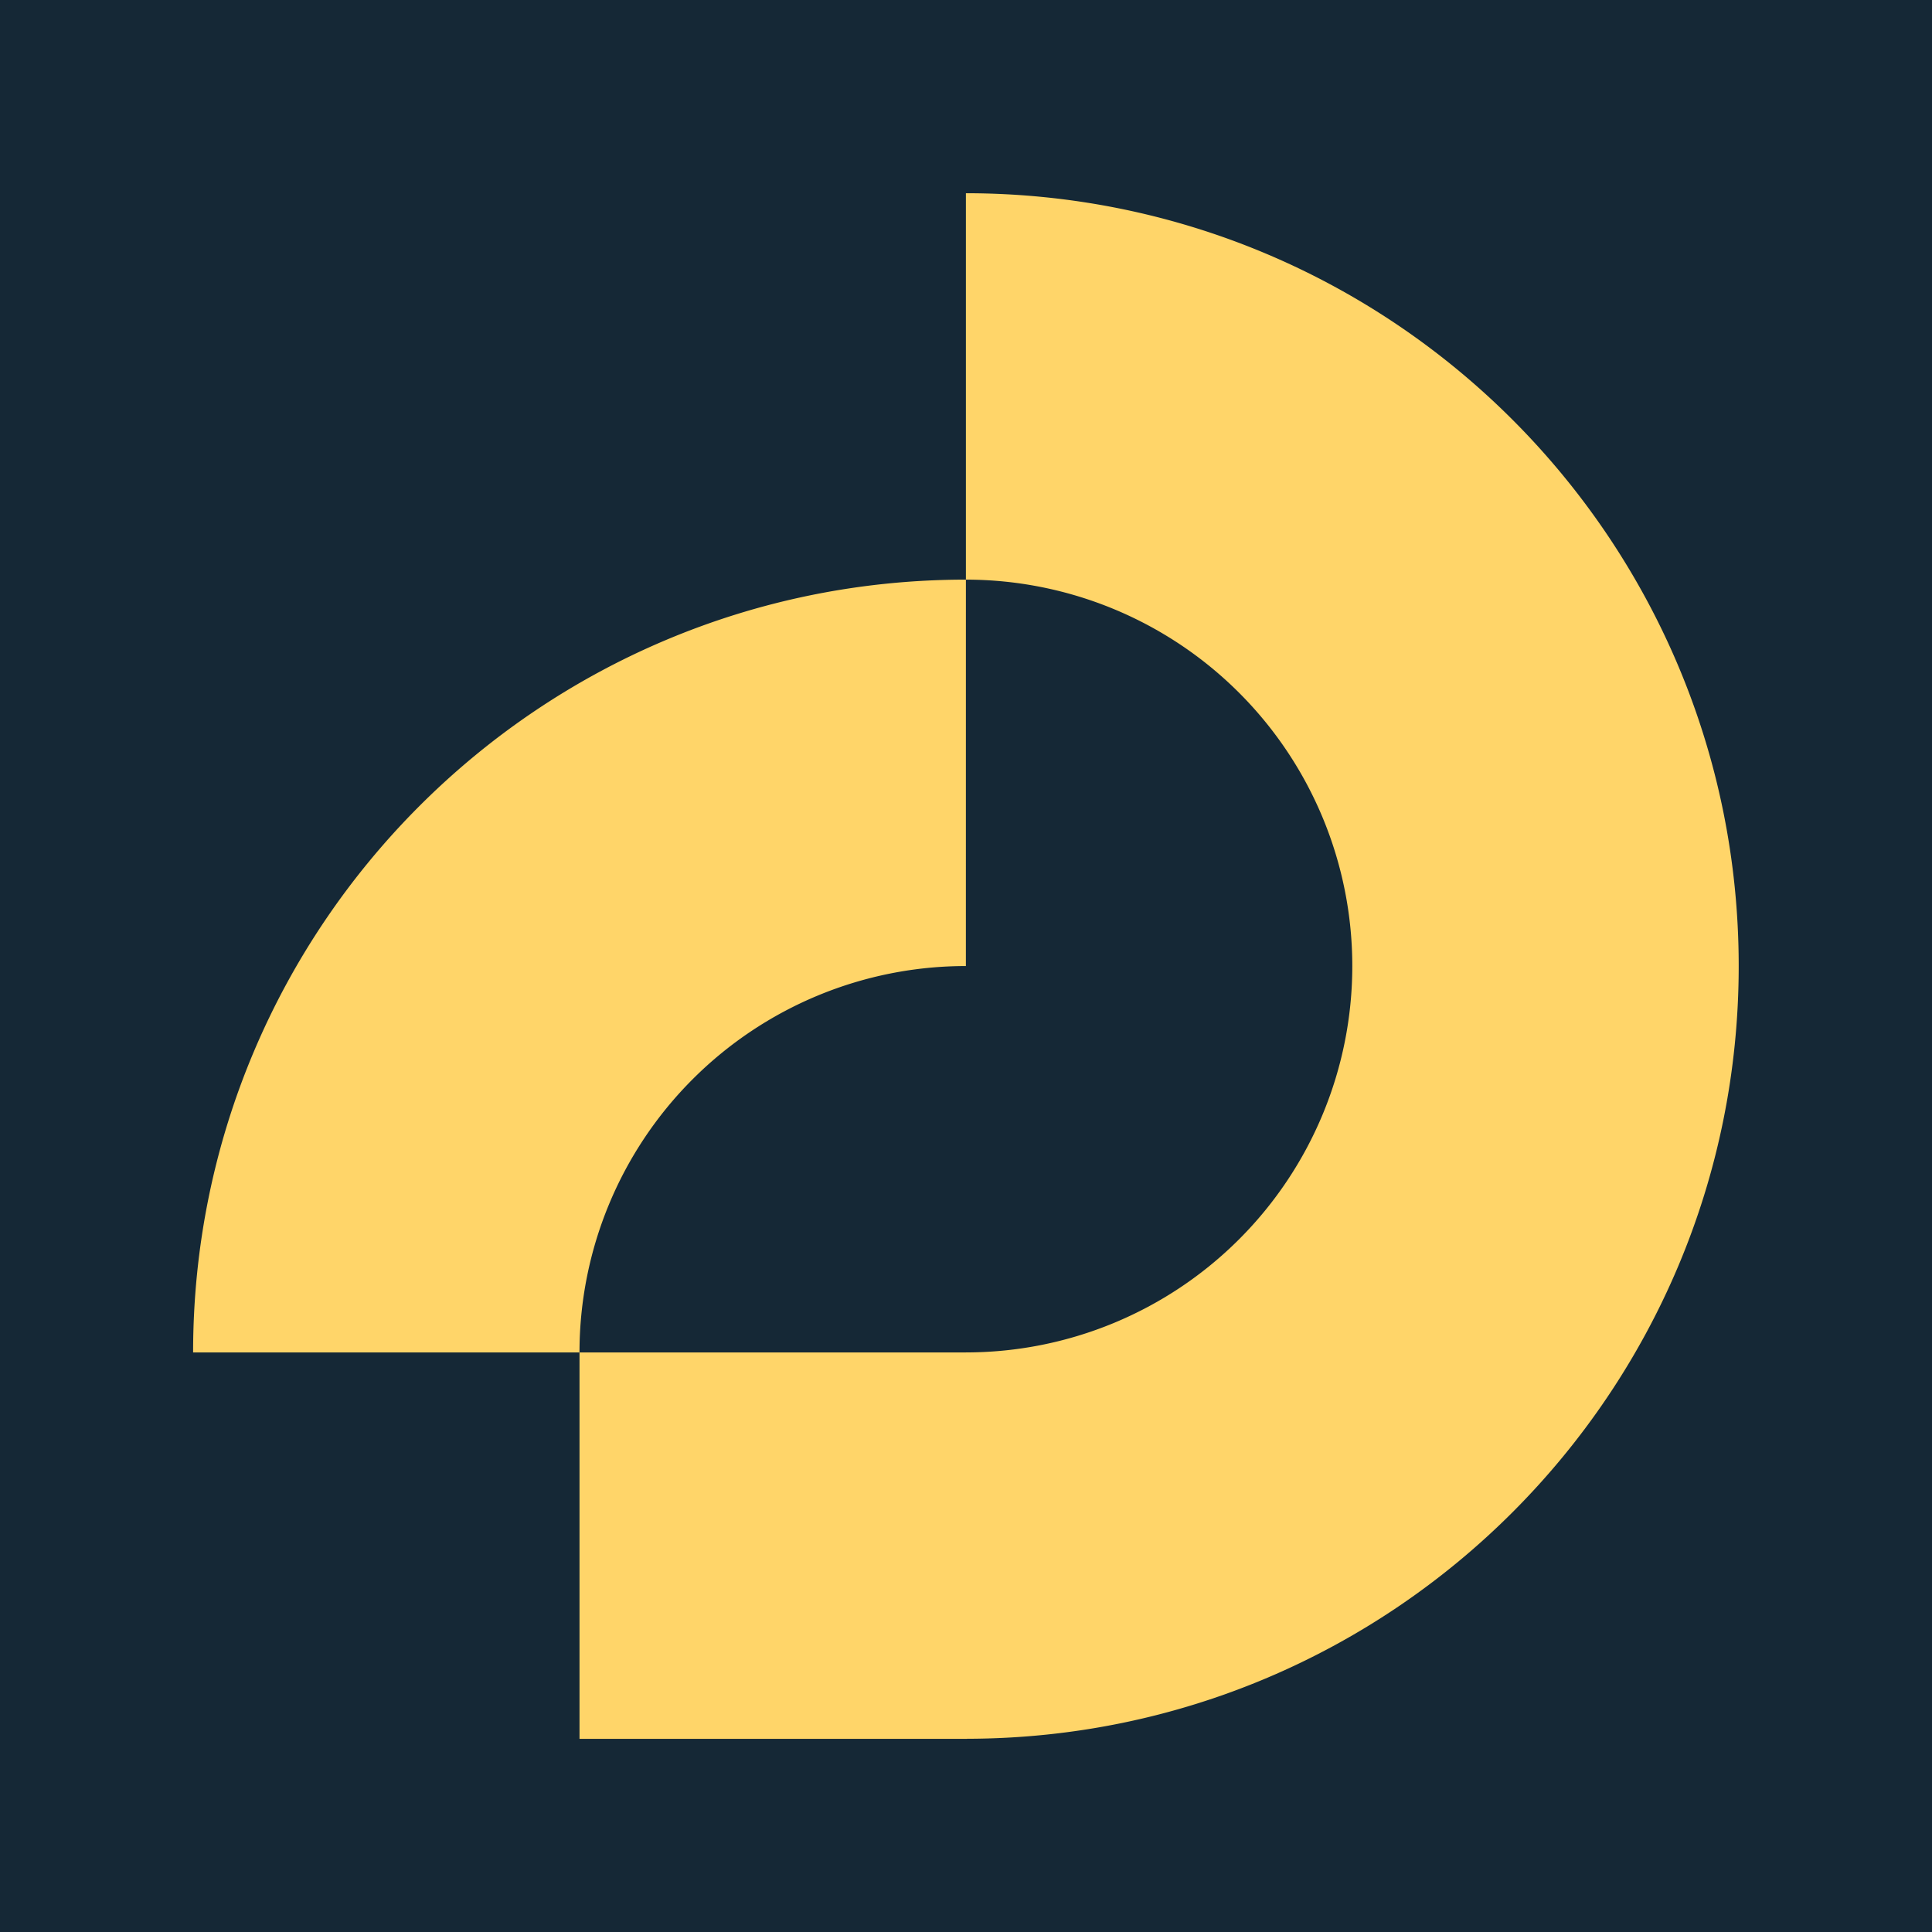
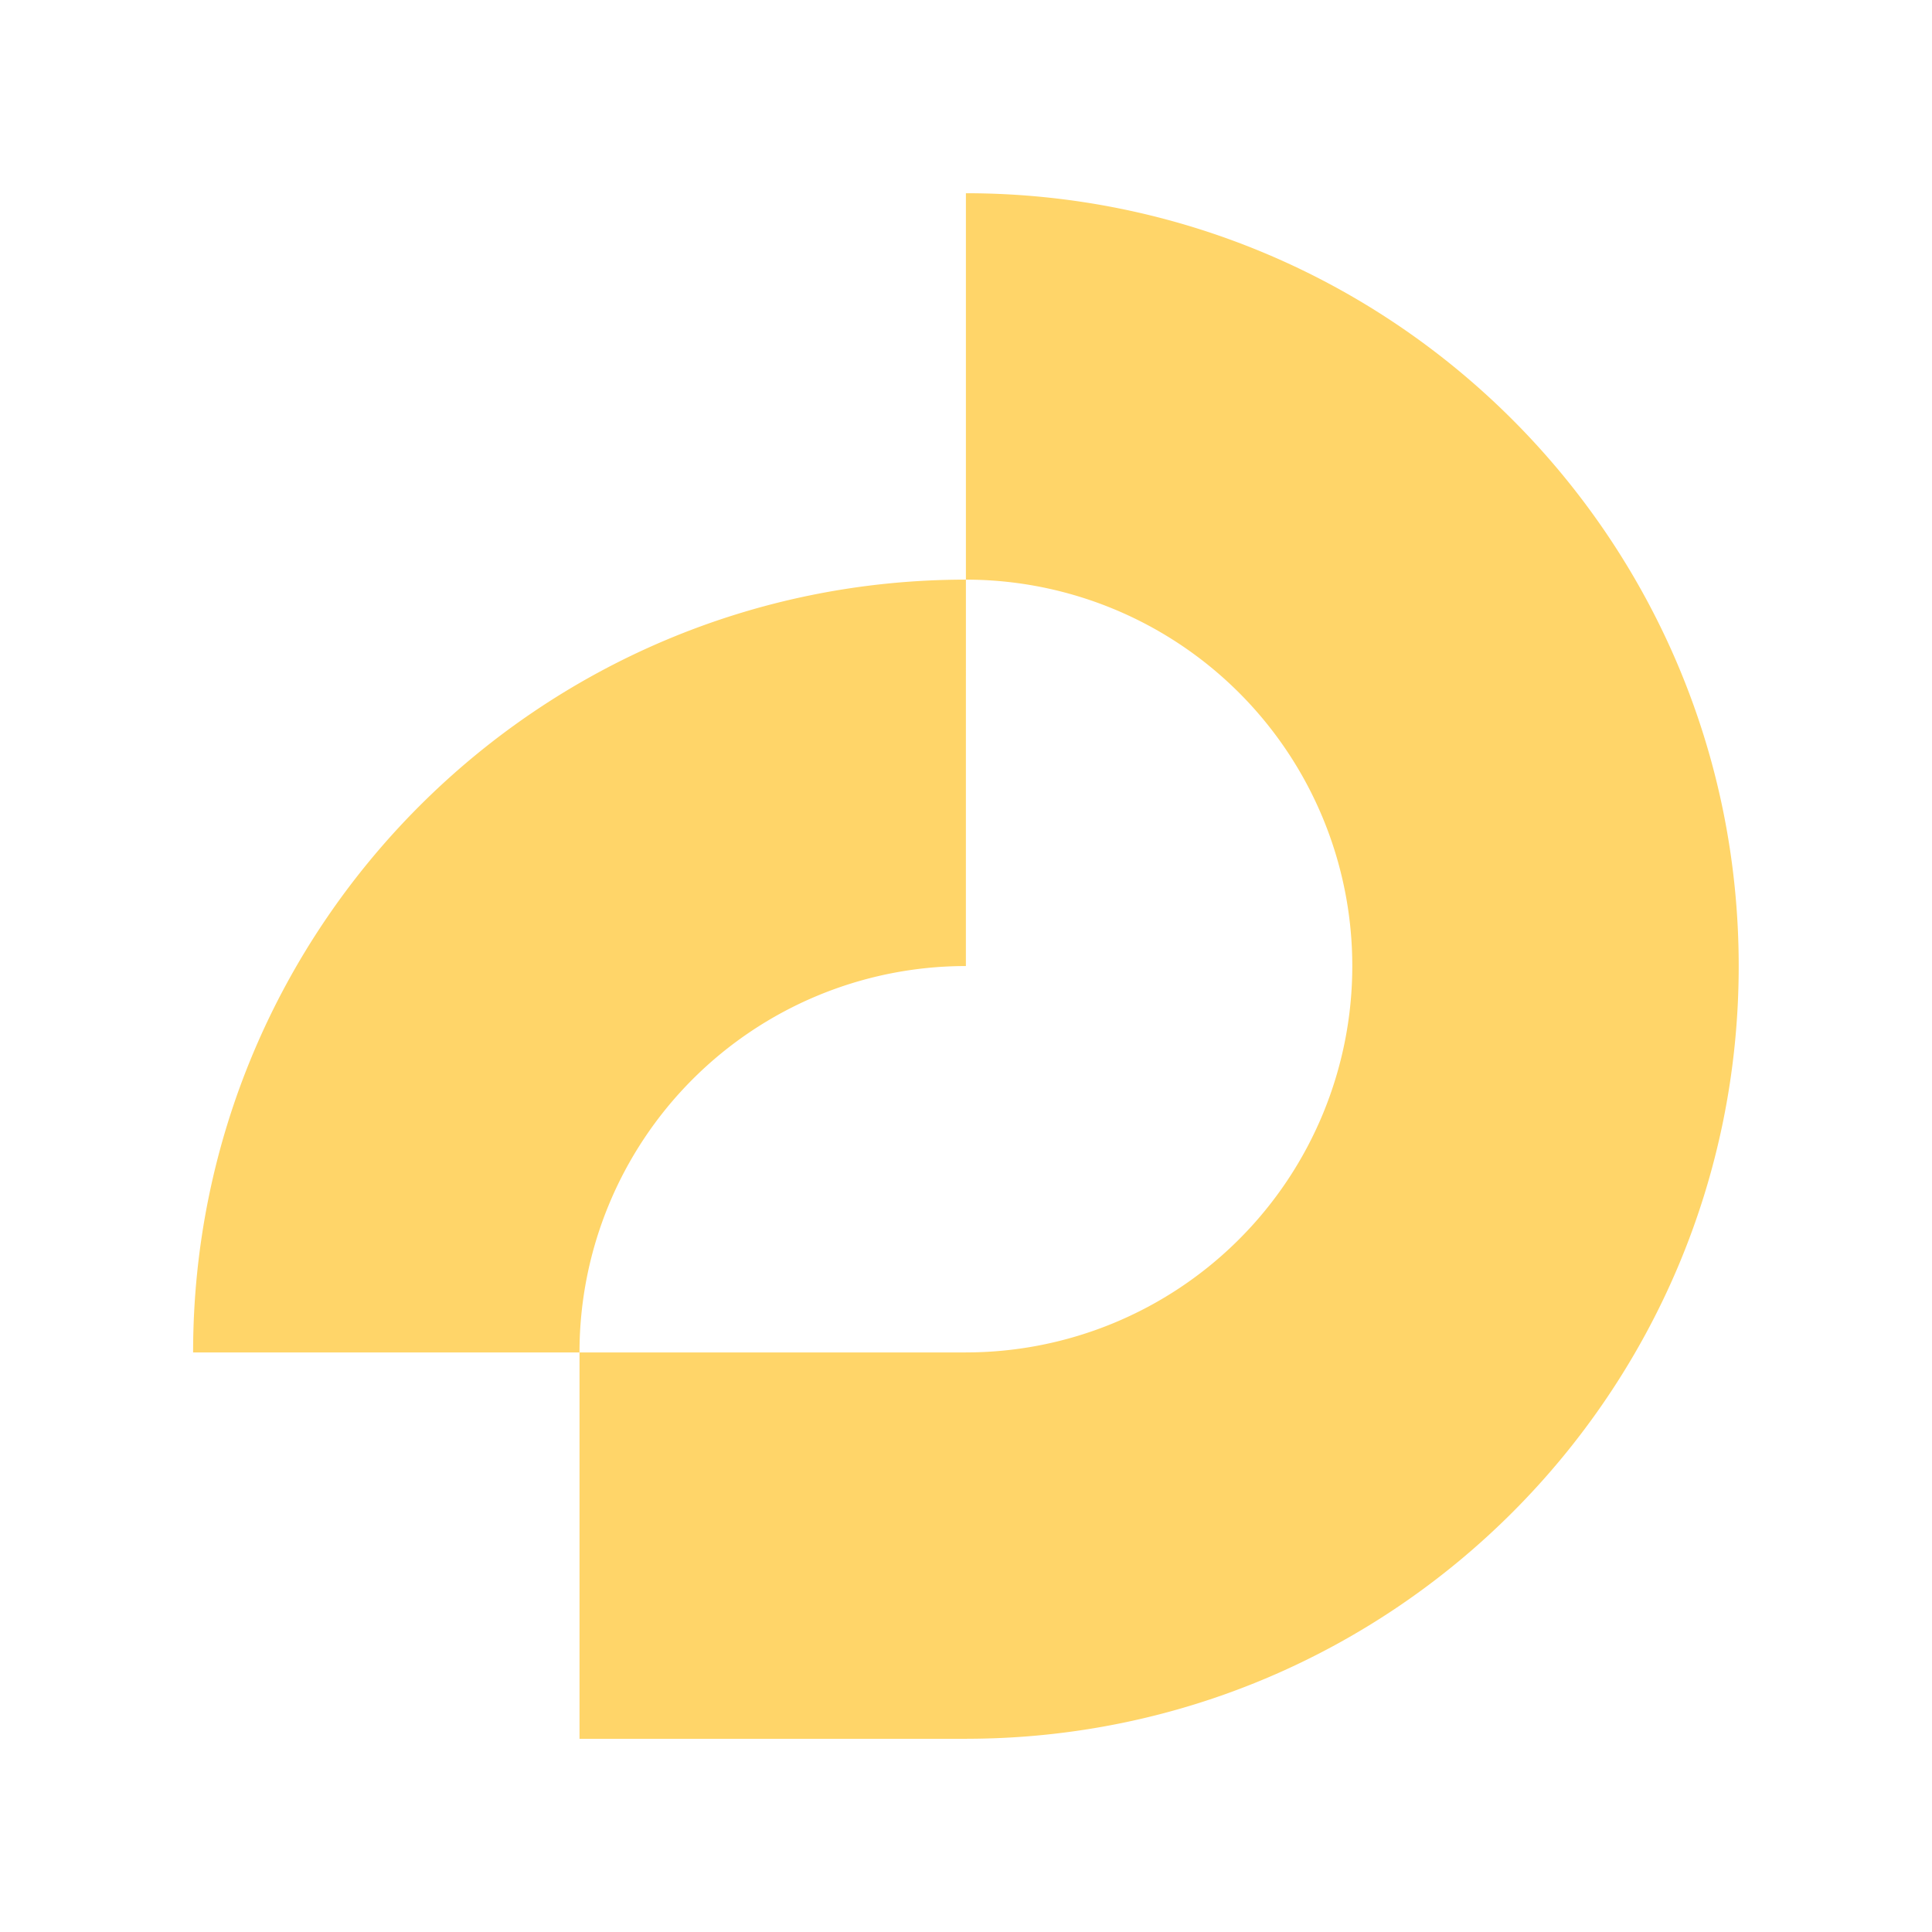
<svg xmlns="http://www.w3.org/2000/svg" xmlns:ns1="http://www.inkscape.org/namespaces/inkscape" xmlns:ns2="http://sodipodi.sourceforge.net/DTD/sodipodi-0.dtd" width="100mm" height="100mm" viewBox="0 0 100 100" version="1.1" id="svg5" ns1:export-filename="Logo.png" ns1:export-xdpi="96" ns1:export-ydpi="96" ns1:version="1.2.1 (9c6d41e410, 2022-07-14)" ns2:docname="degoda_NEW - Copy.svg" xml:space="preserve">
  <defs id="defs2" />
  <g ns1:label="Layer 1" ns1:groupmode="layer" id="layer1" transform="translate(-329.621,-144.771)">
-     <rect style="fill:#152836;fill-opacity:1;stroke-width:5.663" id="rect22101-3" width="100" height="100" x="329.621" y="144.771" ns1:export-filename="favicon.svg" ns1:export-xdpi="72.571419" ns1:export-ydpi="72.571419" />
    <g id="g22106-5" style="fill:#ffd569;fill-opacity:1" transform="matrix(0.946,0,0,0.946,3.441,370.316)">
      <path id="path1619-6-3-2" style="fill:#ffd569;fill-opacity:1;stroke-width:10.883" d="m 397.648,-227.846 v 21.141 a 21.141,21.141 0 0 1 21.141,21.141 21.141,21.141 0 0 1 -21.141,21.141 v 0.003 h -21.141 v 21.141 h 21.207 v -0.005 c 23.321,-0.036 42.217,-18.951 42.217,-42.281 0,-23.352 -18.931,-42.282 -42.283,-42.282 z m 0,21.141 c -23.352,0 -42.283,18.931 -42.283,42.283 h 21.141 a 21.141,21.141 0 0 1 21.141,-21.141 z" />
    </g>
  </g>
</svg>